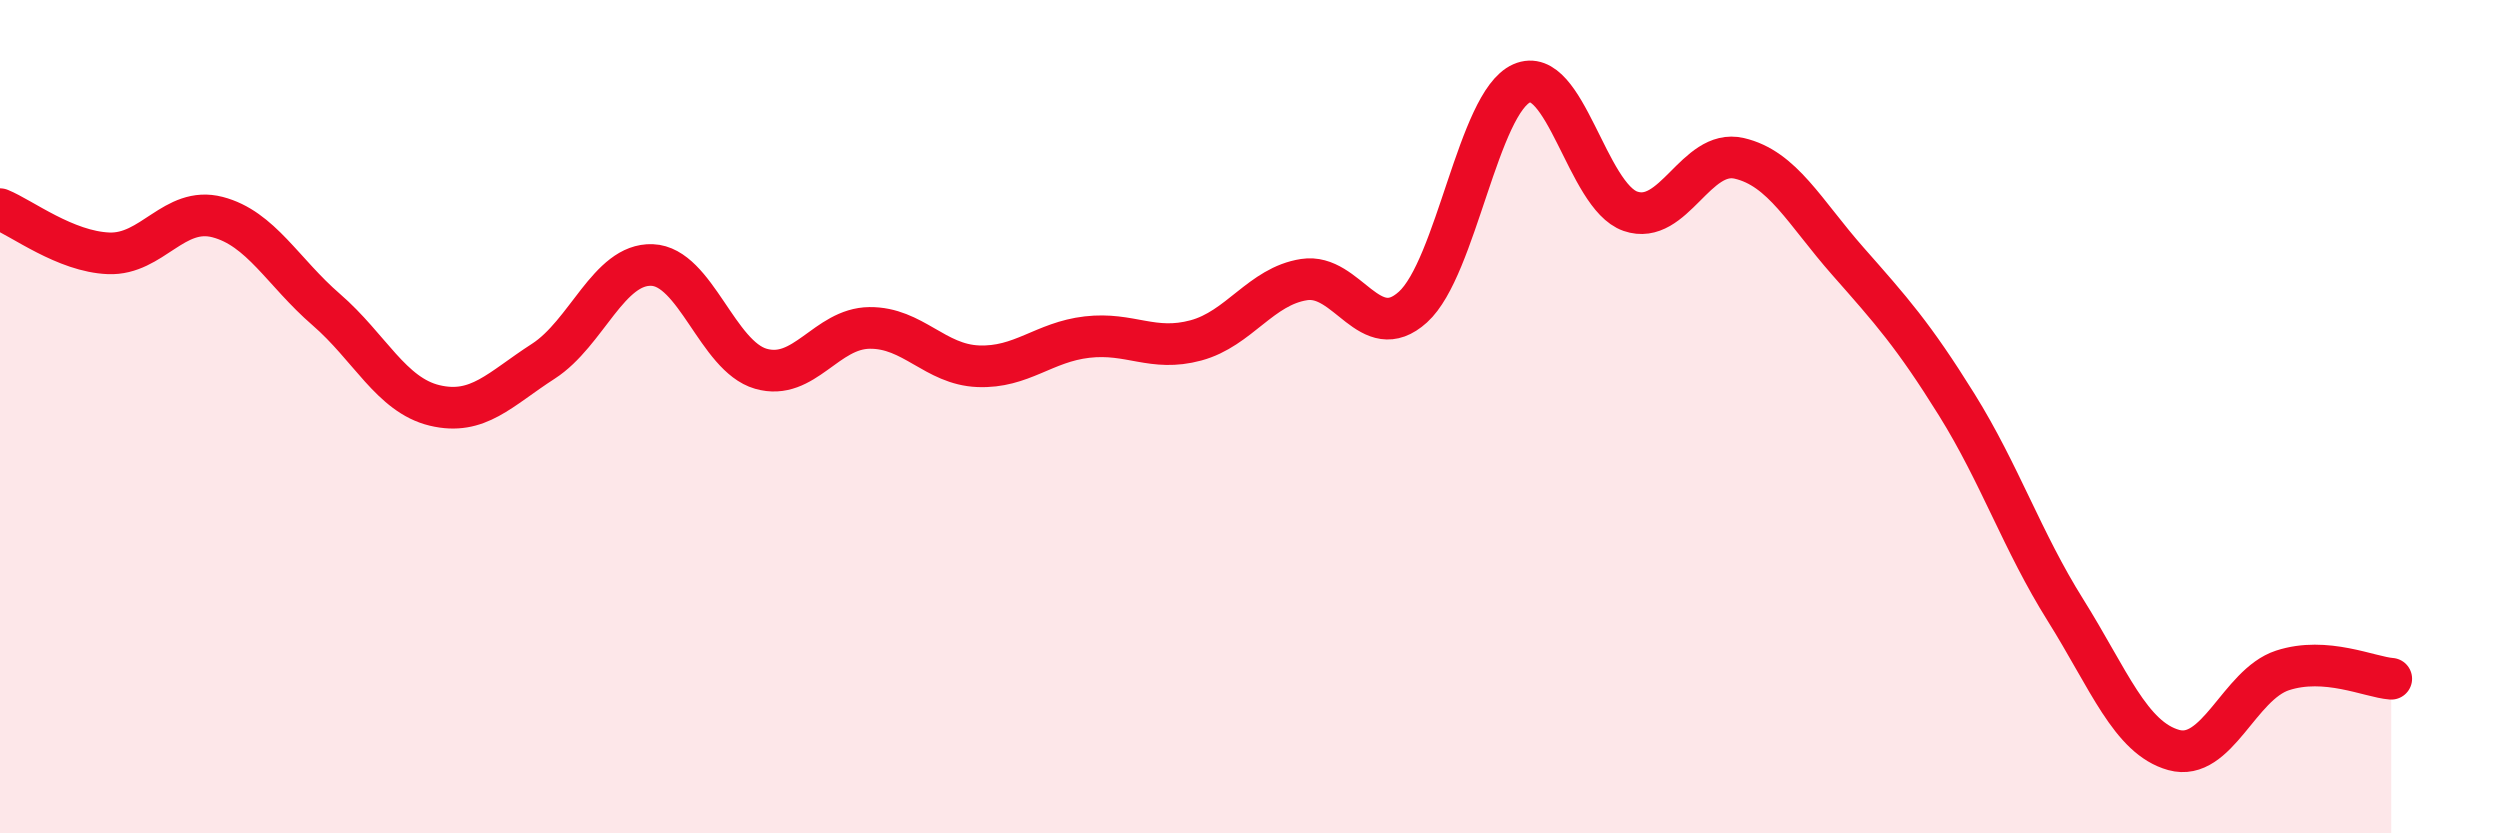
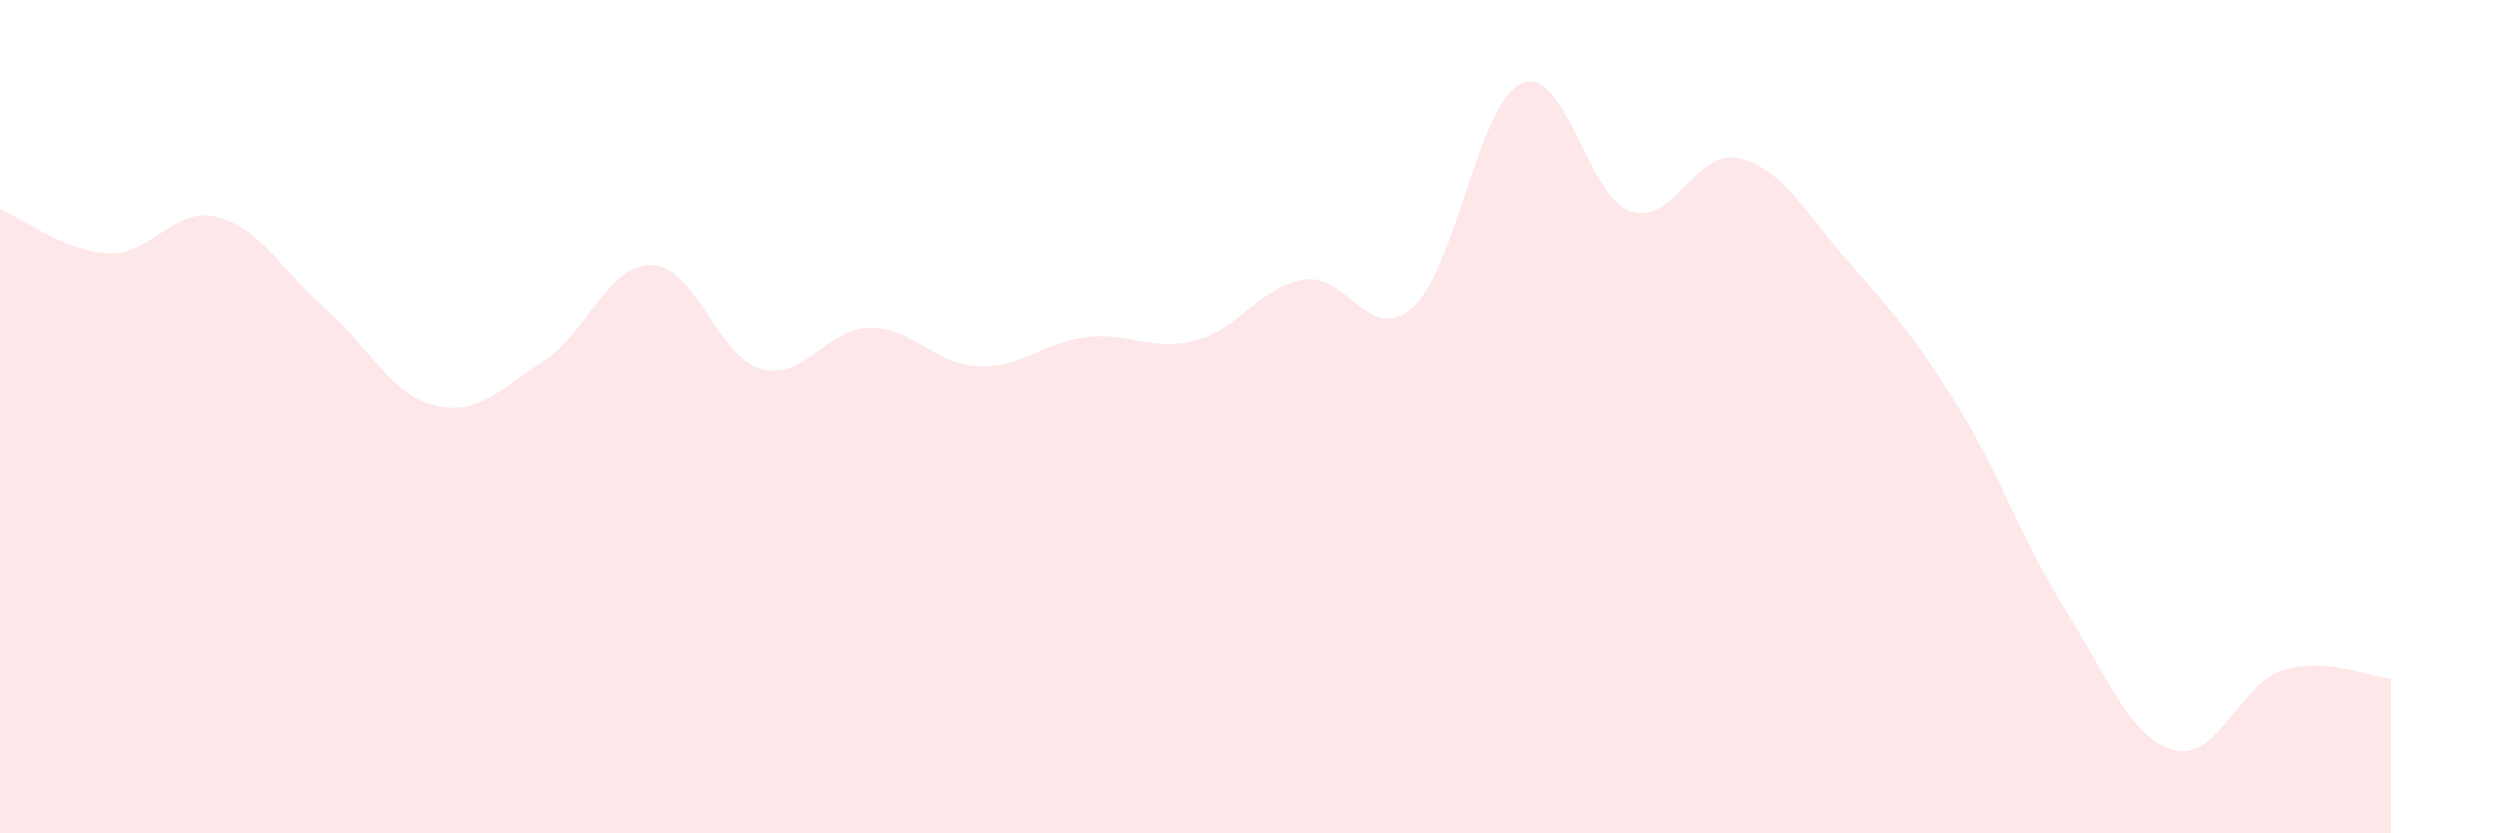
<svg xmlns="http://www.w3.org/2000/svg" width="60" height="20" viewBox="0 0 60 20">
  <path d="M 0,5.02 C 0.52,5.23 1.57,6.04 2.61,6.08 C 3.65,6.12 4.18,4.94 5.22,5.21 C 6.26,5.48 6.79,6.53 7.83,7.43 C 8.87,8.33 9.39,9.48 10.43,9.73 C 11.47,9.98 12,9.34 13.04,8.67 C 14.08,8 14.61,6.32 15.65,6.36 C 16.69,6.4 17.22,8.55 18.26,8.85 C 19.3,9.15 19.83,7.88 20.87,7.87 C 21.91,7.86 22.44,8.75 23.48,8.79 C 24.52,8.83 25.05,8.21 26.09,8.09 C 27.13,7.97 27.66,8.45 28.7,8.17 C 29.74,7.89 30.26,6.87 31.3,6.71 C 32.34,6.55 32.87,8.31 33.91,7.37 C 34.95,6.43 35.48,2.46 36.52,2 C 37.56,1.54 38.09,4.71 39.13,5.07 C 40.17,5.43 40.7,3.56 41.74,3.8 C 42.78,4.04 43.31,5.09 44.35,6.27 C 45.39,7.45 45.92,8.04 46.96,9.71 C 48,11.38 48.53,12.98 49.57,14.64 C 50.61,16.3 51.13,17.71 52.17,18 C 53.21,18.29 53.74,16.43 54.78,16.09 C 55.82,15.75 56.87,16.25 57.39,16.29L57.39 20L0 20Z" fill="#EB0A25" opacity="0.1" stroke-linecap="round" stroke-linejoin="round" />
-   <path d="M 0,5.02 C 0.52,5.23 1.57,6.04 2.61,6.08 C 3.65,6.12 4.18,4.94 5.22,5.21 C 6.26,5.48 6.79,6.53 7.83,7.43 C 8.87,8.33 9.39,9.48 10.43,9.73 C 11.47,9.98 12,9.34 13.04,8.67 C 14.08,8 14.61,6.32 15.65,6.36 C 16.69,6.4 17.22,8.55 18.26,8.85 C 19.3,9.15 19.83,7.88 20.87,7.87 C 21.91,7.86 22.44,8.75 23.48,8.79 C 24.52,8.83 25.05,8.21 26.09,8.09 C 27.13,7.97 27.66,8.45 28.7,8.17 C 29.74,7.89 30.26,6.87 31.3,6.71 C 32.34,6.55 32.87,8.31 33.91,7.37 C 34.95,6.43 35.48,2.46 36.52,2 C 37.56,1.54 38.09,4.71 39.13,5.07 C 40.17,5.43 40.7,3.56 41.74,3.8 C 42.78,4.04 43.31,5.09 44.35,6.27 C 45.39,7.45 45.92,8.04 46.96,9.71 C 48,11.38 48.53,12.98 49.57,14.64 C 50.61,16.3 51.13,17.71 52.17,18 C 53.21,18.29 53.74,16.43 54.78,16.09 C 55.82,15.75 56.87,16.25 57.39,16.29" stroke="#EB0A25" stroke-width="1" fill="none" stroke-linecap="round" stroke-linejoin="round" />
</svg>